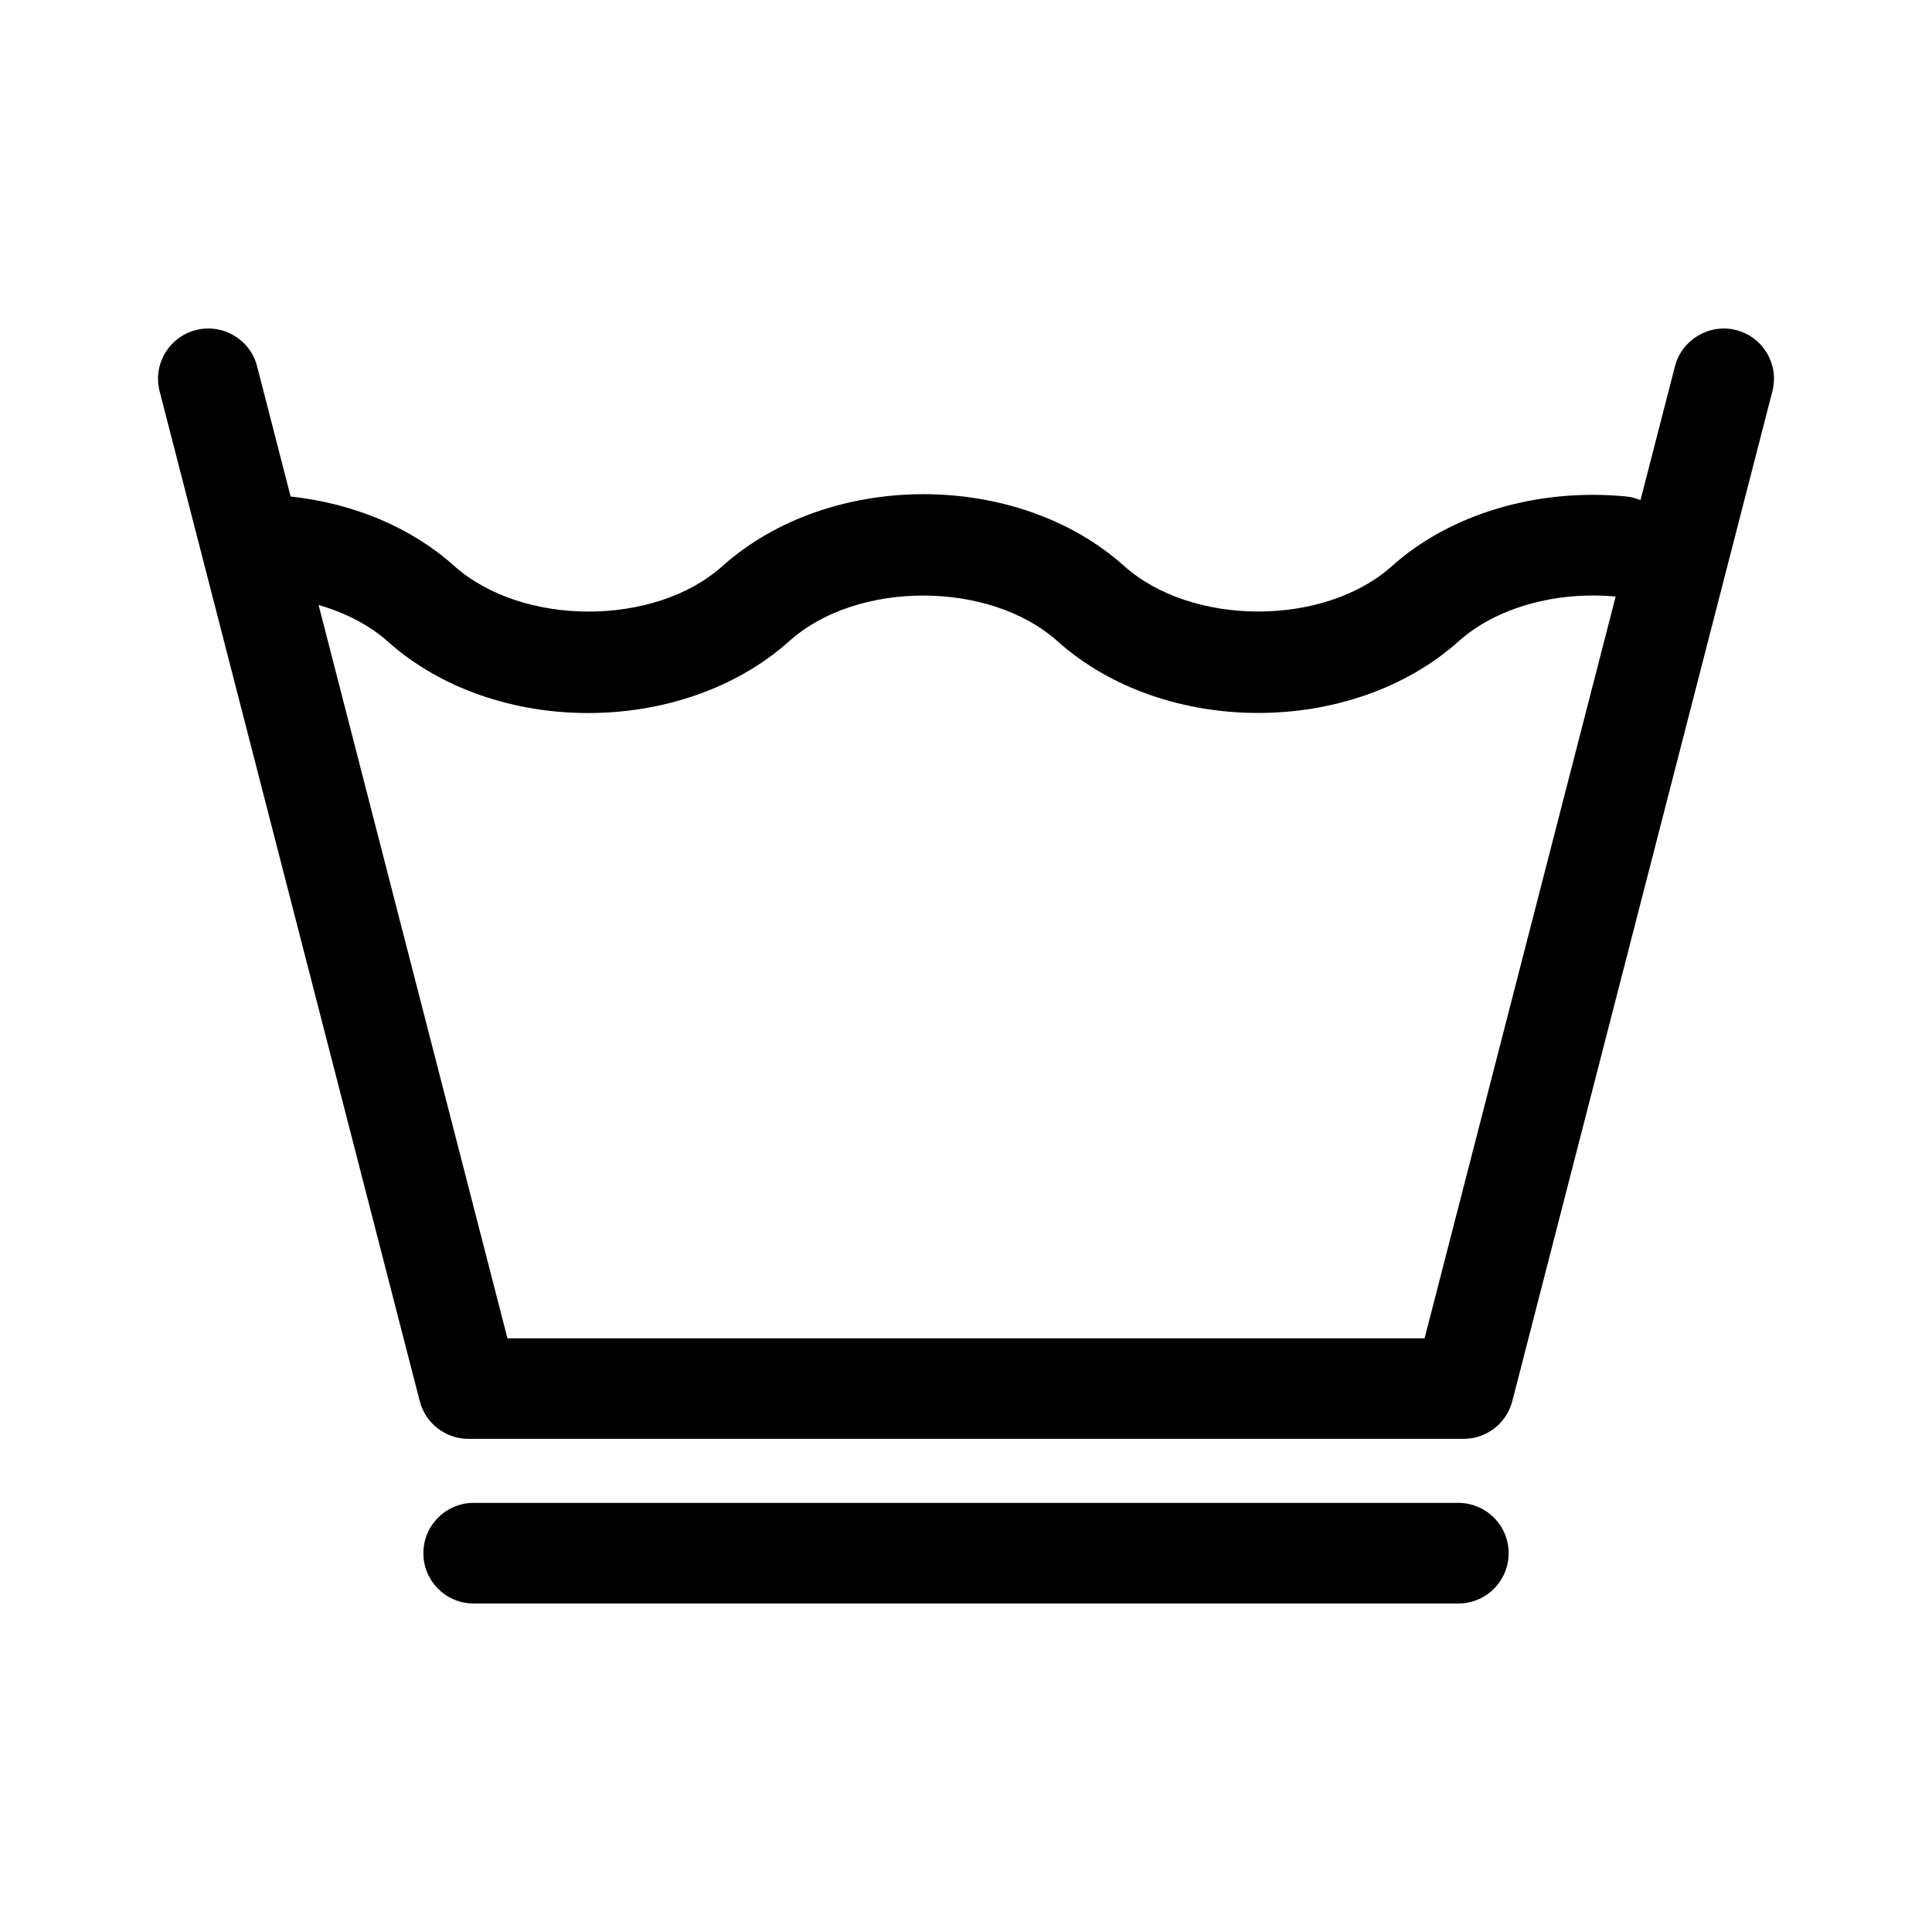
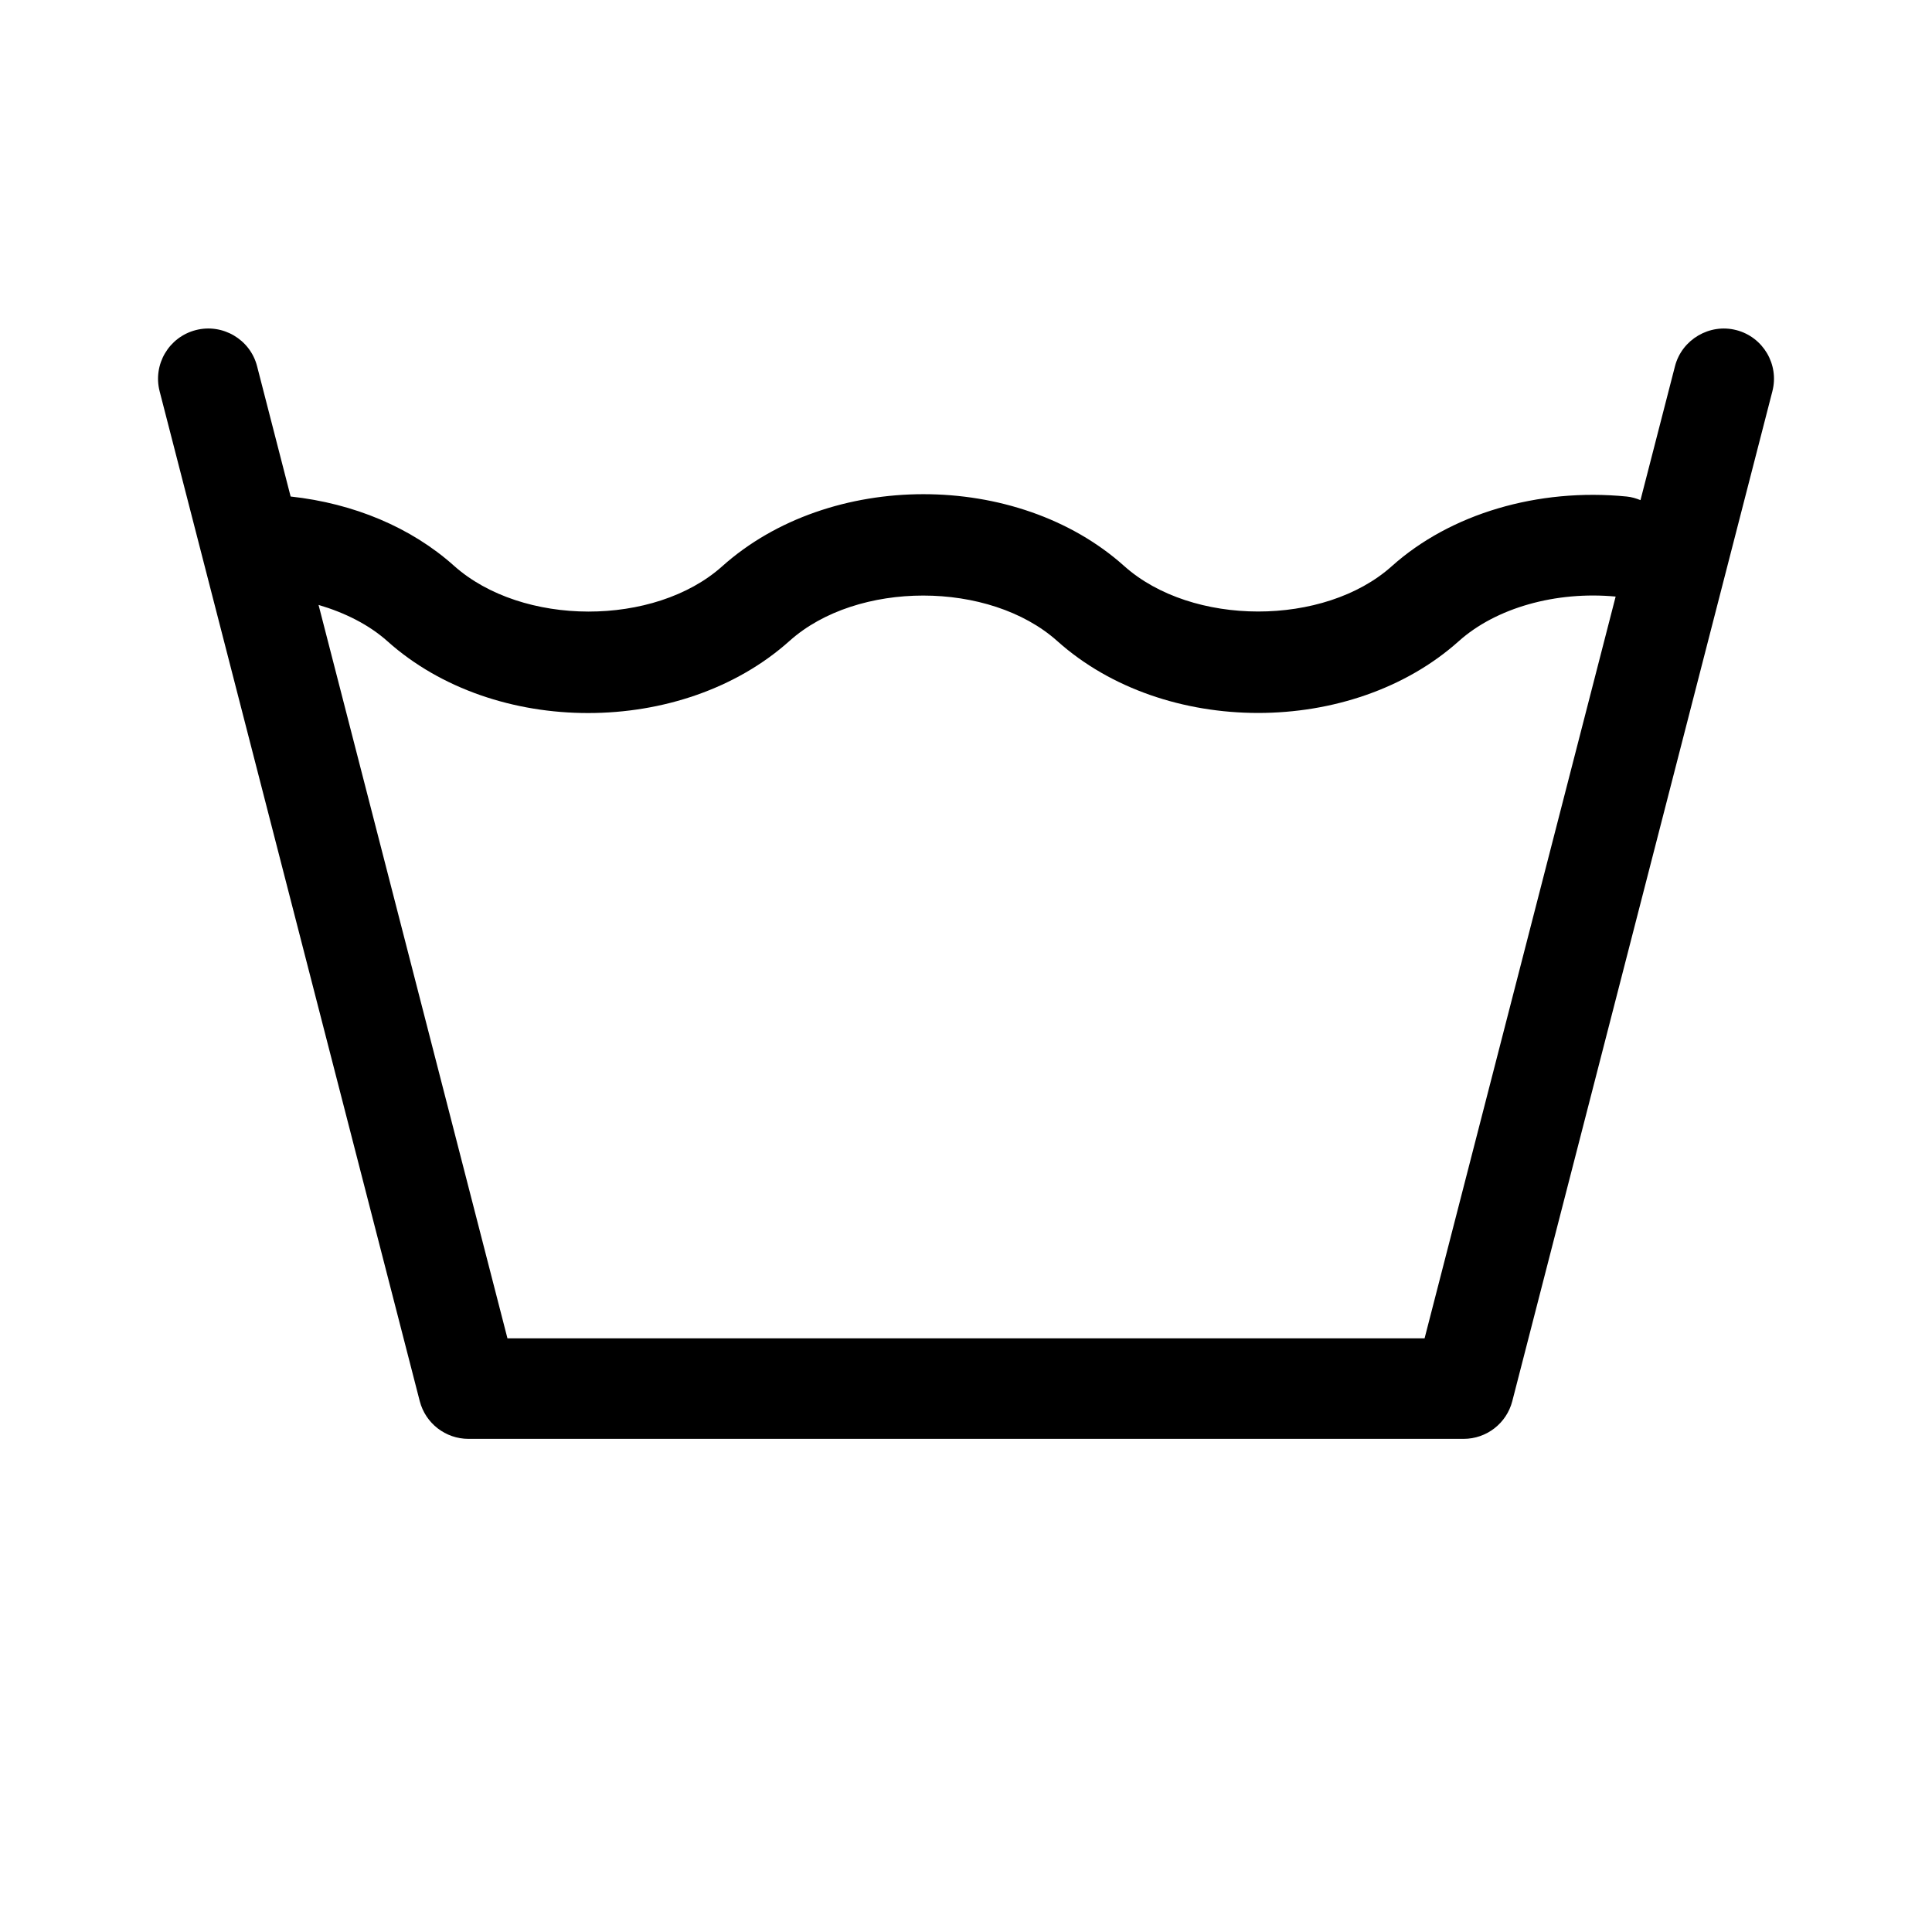
<svg xmlns="http://www.w3.org/2000/svg" fill="#000000" width="800px" height="800px" version="1.1" viewBox="144 144 512 512">
  <g>
    <path d="m604.12 231.48c-6.996-1.824-14.402 2.449-16.234 9.578l-9.141 35.484c-1.152-0.465-2.352-0.832-3.652-0.957-23.531-2.328-46.75 4.578-62.242 18.453-17.891 16.047-52.984 16.02-70.93-0.035-28.355-25.406-78.105-25.391-106.55 0.09-17.891 16-53.004 16.02-71.109-0.203-11.305-10.102-26.477-16.48-43.242-18.309l-8.891-34.527c-1.824-7.129-9.148-11.395-16.227-9.578-7.141 1.832-11.43 9.098-9.598 16.219l68.934 267.62c1.527 5.891 6.832 10 12.914 10h263.72c6.07 0 11.387-4.109 12.902-10l68.926-267.62c1.84-7.121-2.461-14.387-9.578-16.219zm-82.59 267.19h-243.05l-50.059-194.36c7.023 2.074 13.383 5.254 18.305 9.668 14.172 12.66 33.648 19 53.156 18.984 19.555 0 39.125-6.363 53.363-19.121 17.891-16.031 52.984-16.012 70.938 0.035 28.336 25.406 78.086 25.426 106.43 0.02 9.836-8.801 25.684-13.285 41.551-11.801z" />
-     <path d="m530.47 542.28h-260.95c-7.359 0-13.32 5.977-13.32 13.332 0 7.367 5.953 13.332 13.32 13.332h260.95c7.375 0 13.336-5.965 13.336-13.332 0-7.359-5.965-13.332-13.344-13.332z" />
  </g>
</svg>